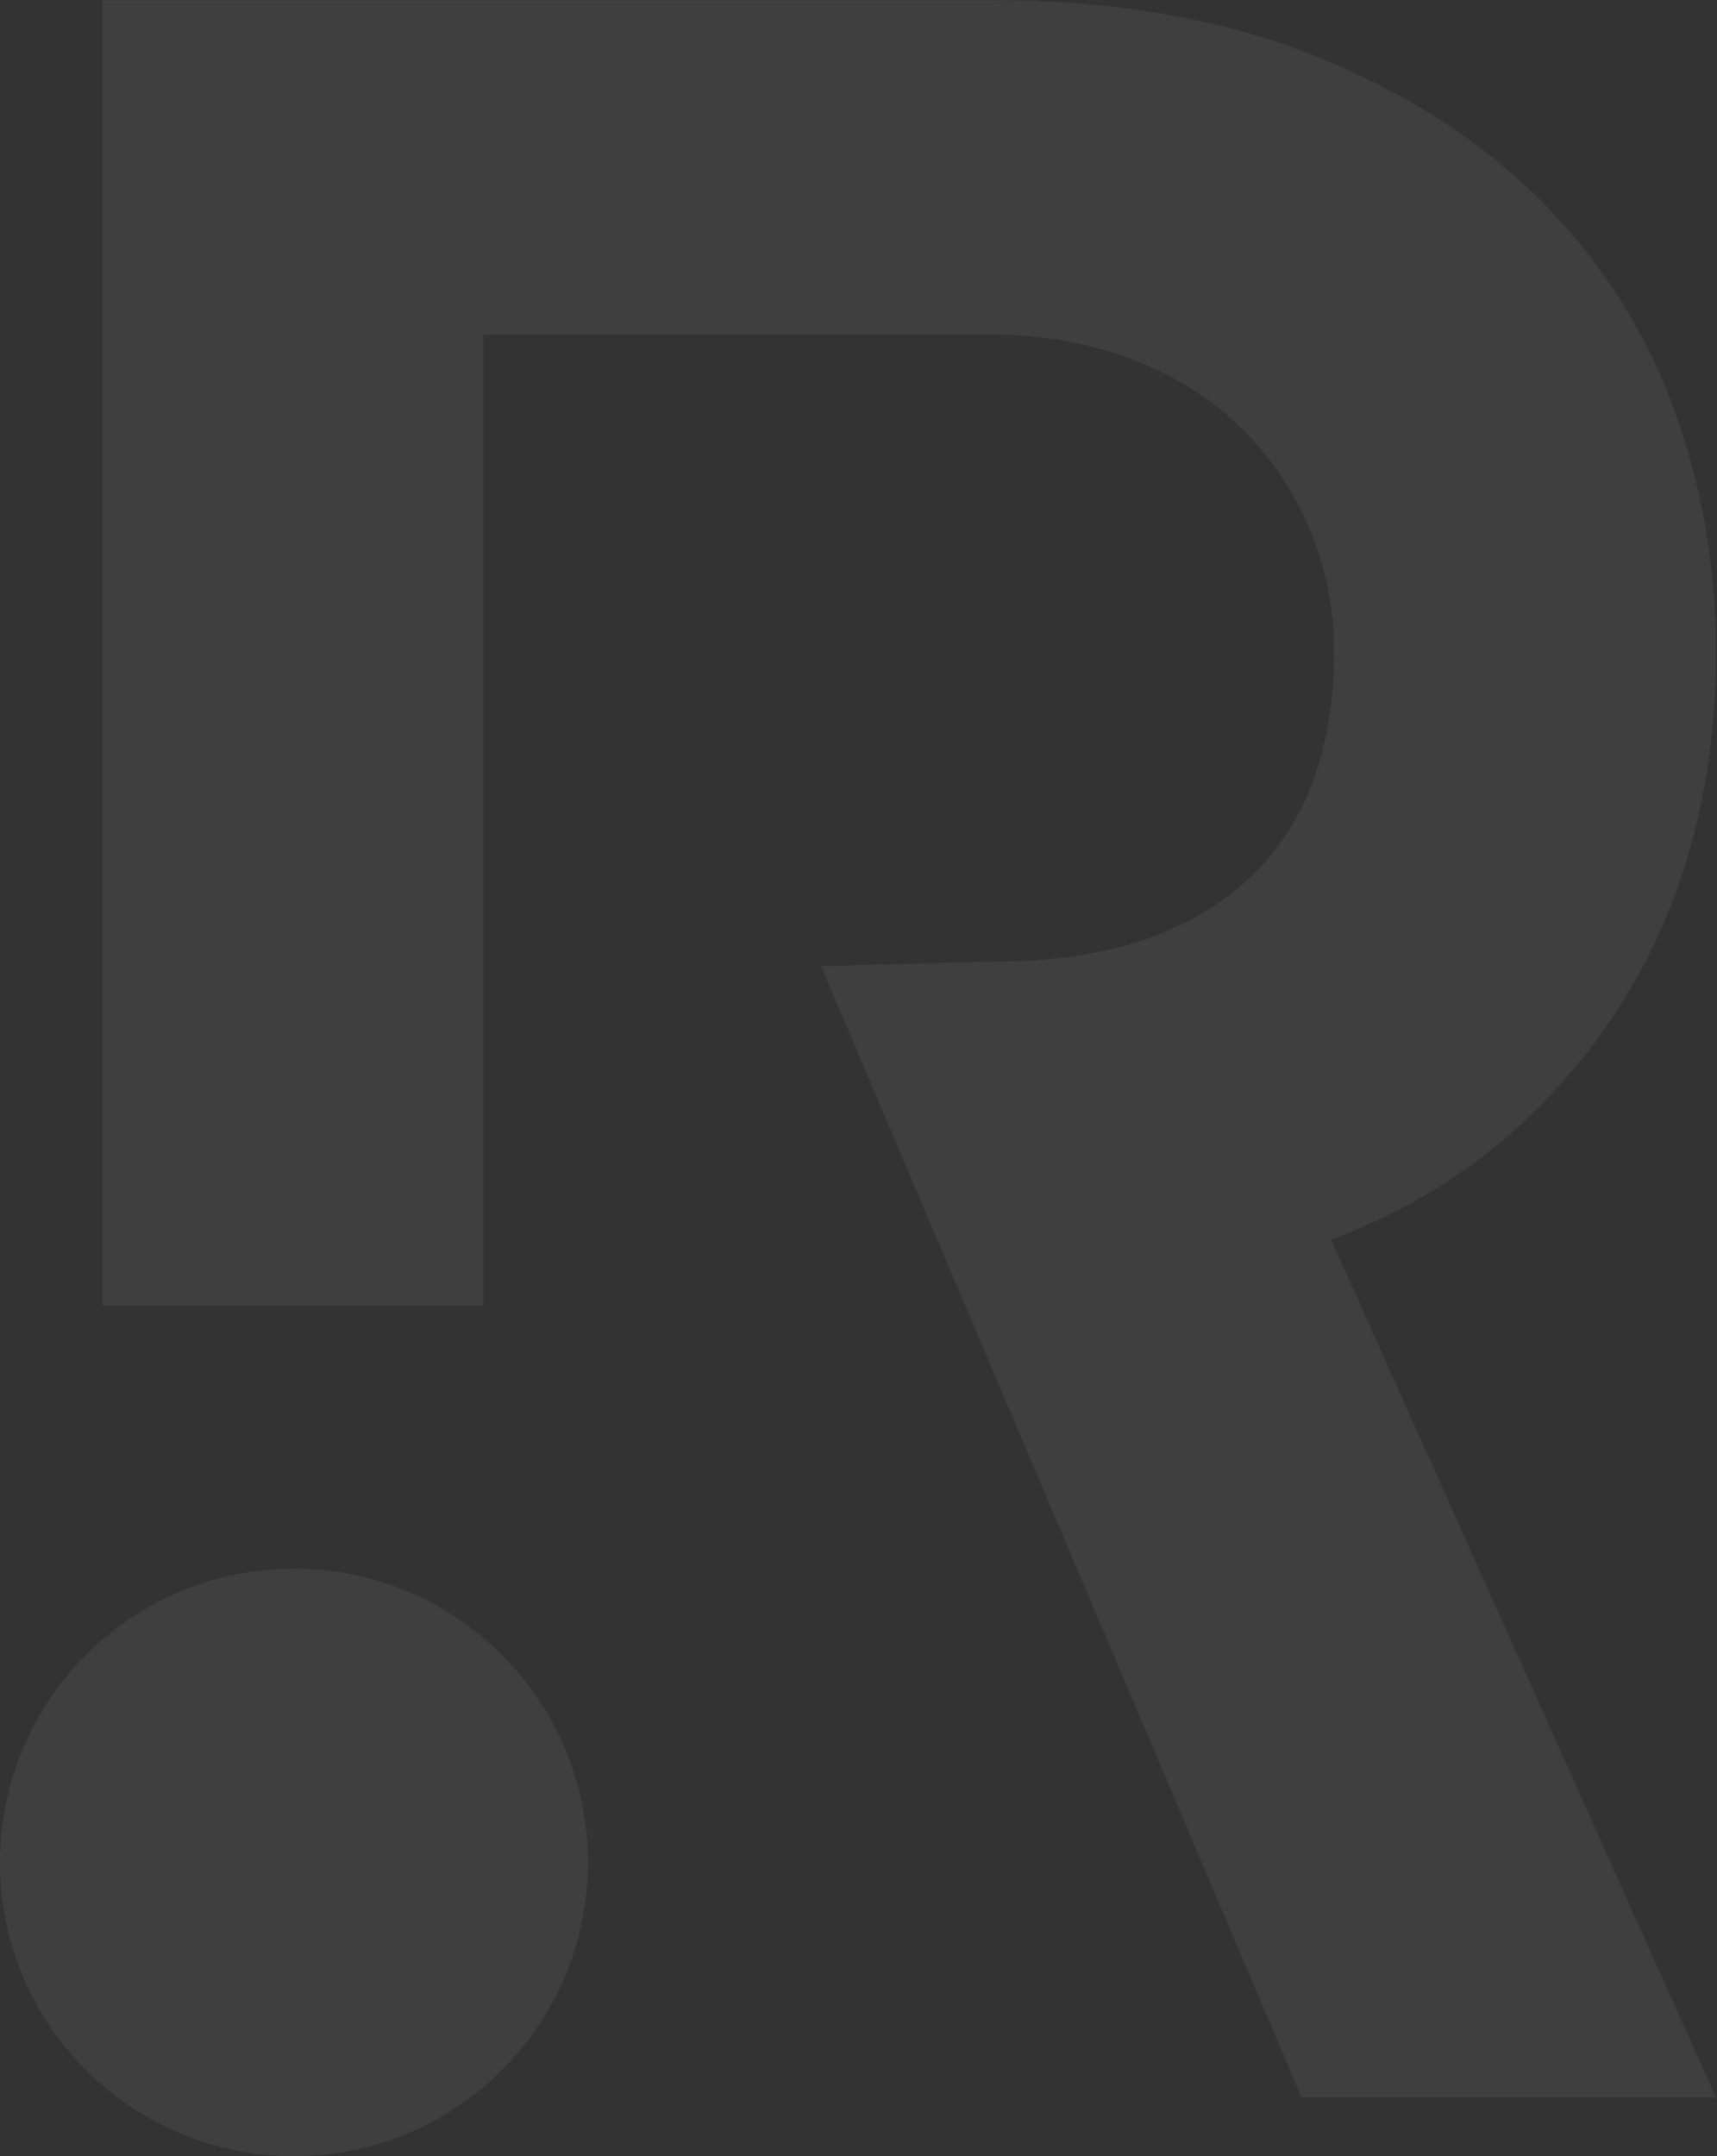
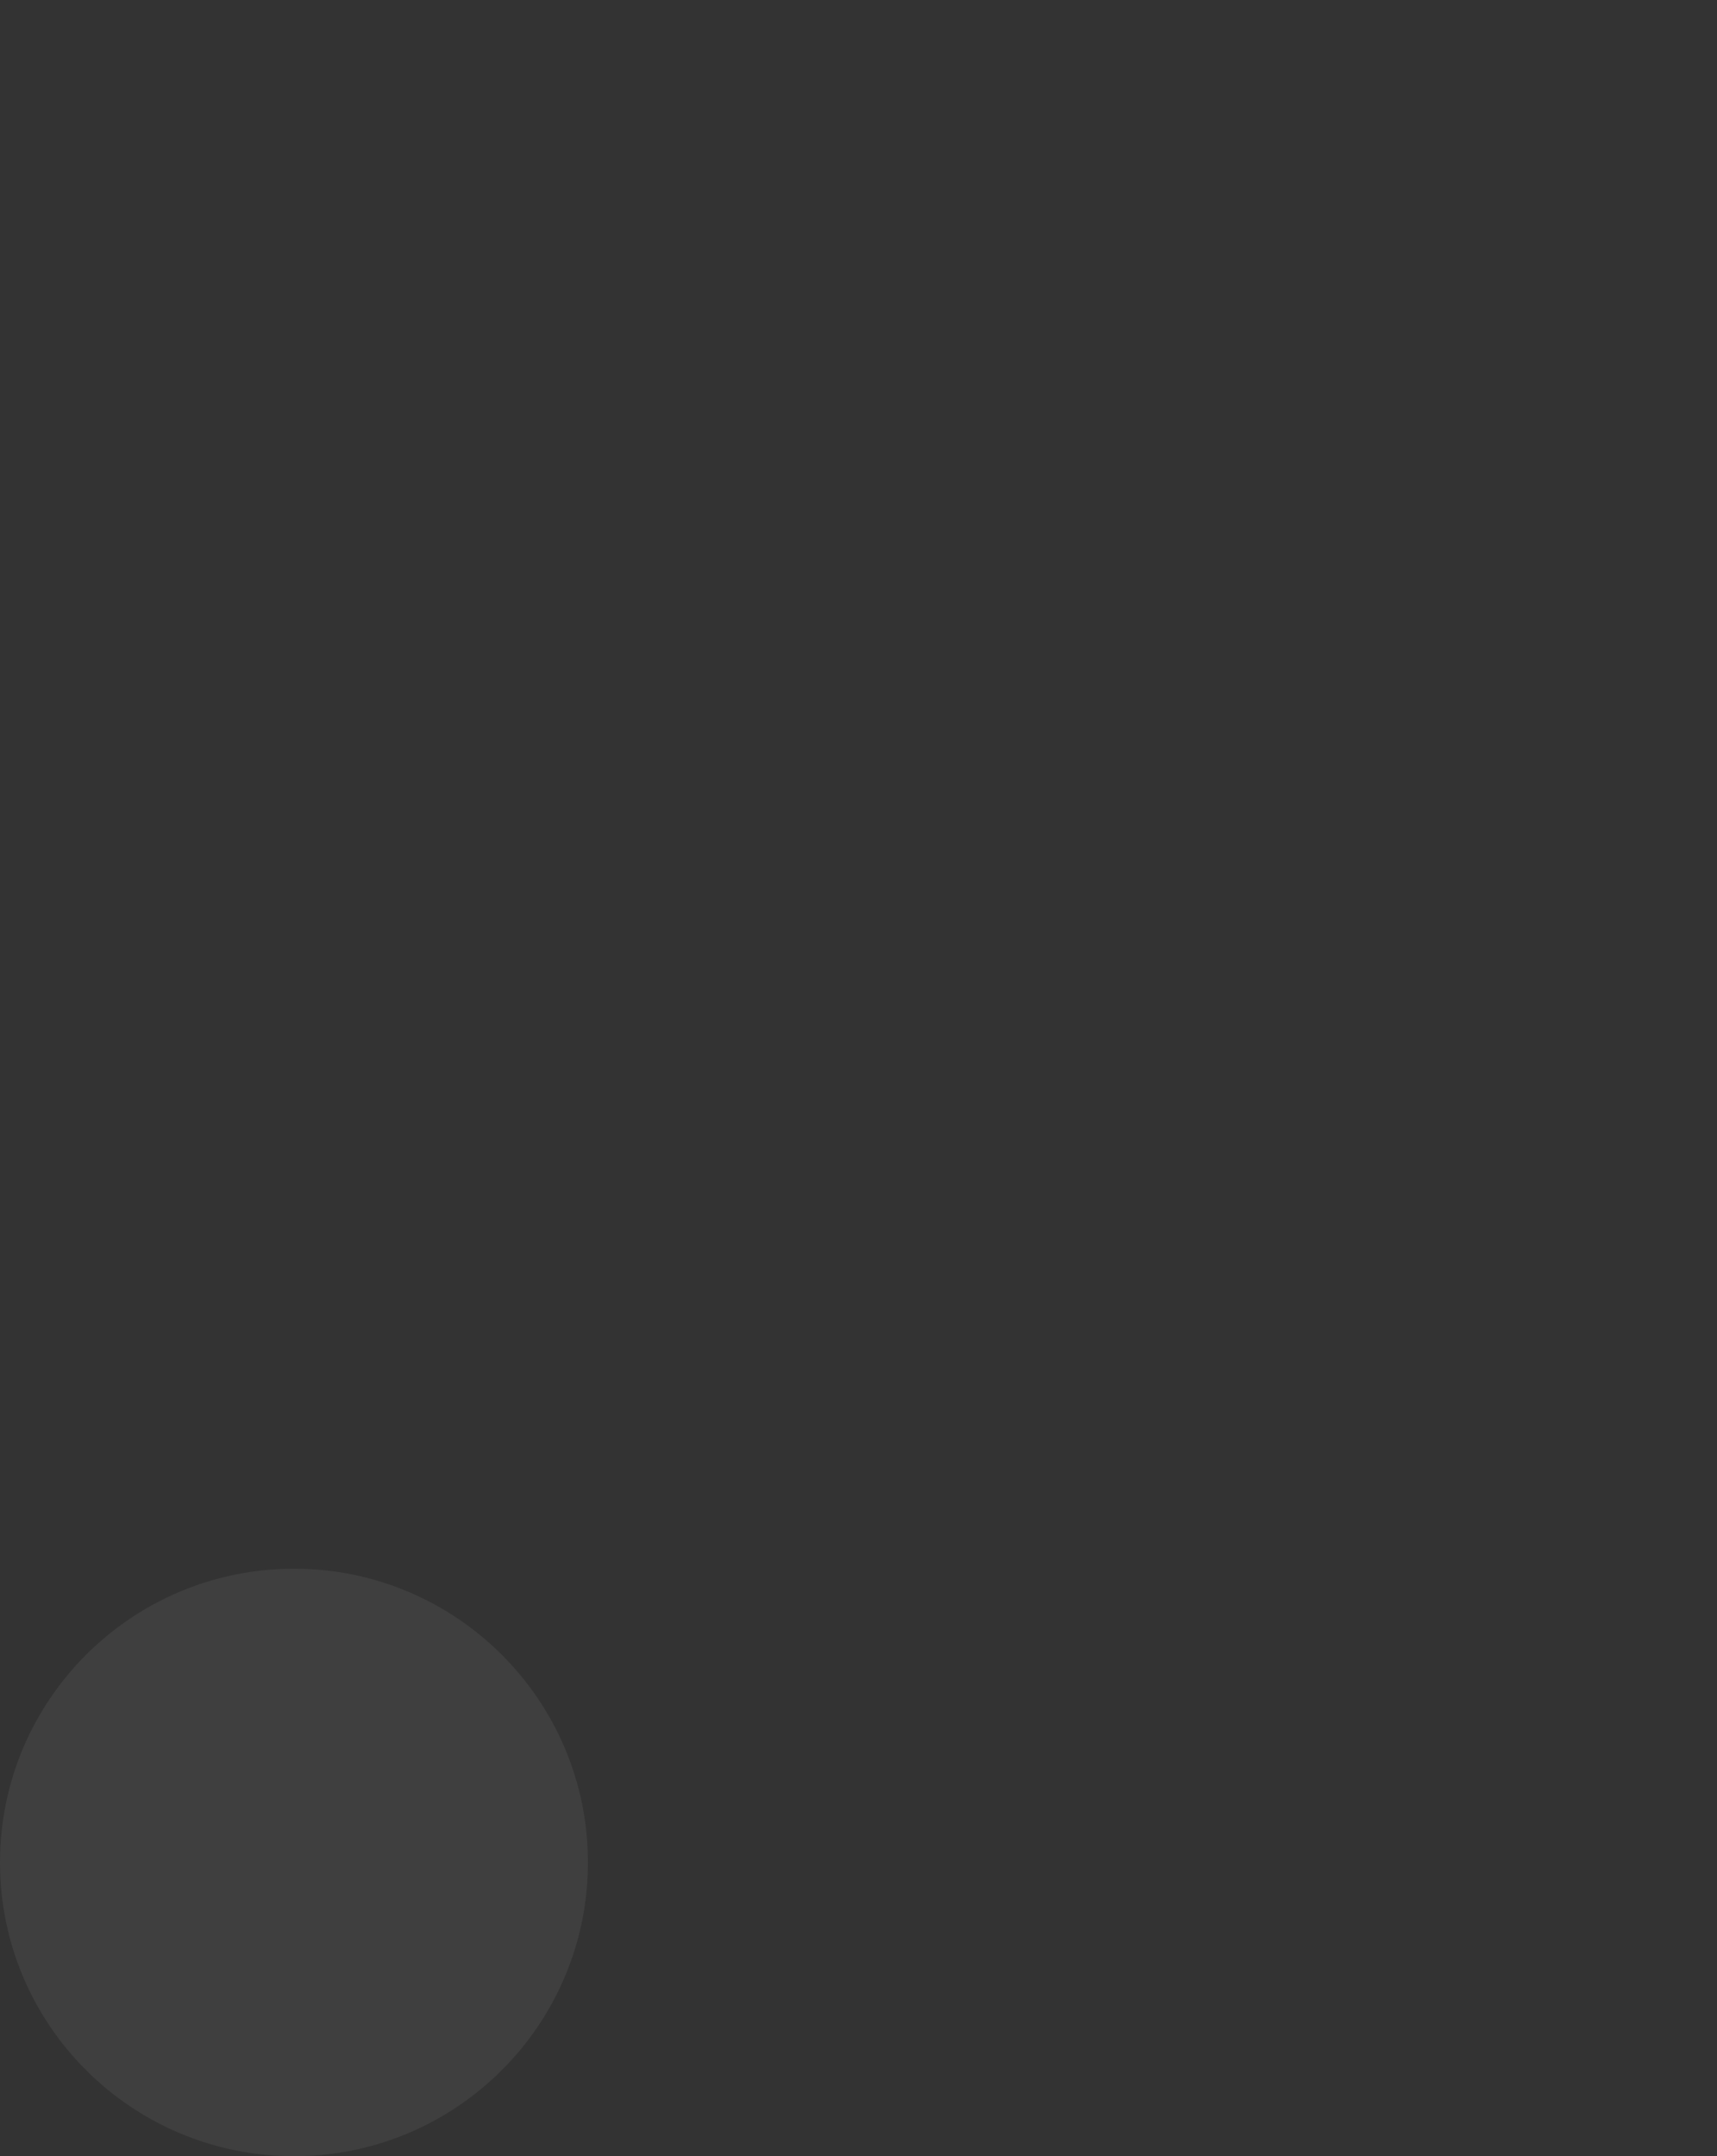
<svg xmlns="http://www.w3.org/2000/svg" width="1138" height="1429" viewBox="0 0 1138 1429" fill="none">
  <rect x="0" y="0" width="1138" height="1429" fill="#333333" stroke="none" />
  <g id="RESTATE_logo" opacity="0.06">
    <g id="Group 3">
      <mask id="mask0_233_174" style="mask-type:luminance" maskUnits="userSpaceOnUse" x="67" y="0" width="1071" height="1391">
-         <path id="Clip 2" fill-rule="evenodd" clip-rule="evenodd" d="M67.731 0H1137.34V1390.17H67.731V0Z" fill="white" />
-       </mask>
+         </mask>
      <g mask="url(#mask0_233_174)">
-         <path id="Fill 1" fill-rule="evenodd" clip-rule="evenodd" d="M1067.75 675.557C1114.19 606.85 1137.34 525.555 1137.34 431.307C1137.34 375.219 1127.97 321.286 1108.95 269.687C1089.93 217.998 1060.44 172.194 1020.58 132.395C980.724 92.536 930.278 60.473 869.459 36.267C808.7 12.151 737.081 -0.013 654.572 -0.013H67.73V865.236H320.261V221.638H321.019H415.145H654.572C689.972 221.638 721.944 227.159 750.761 238.292C779.518 249.424 803.725 264.743 823.381 284.308C843.038 303.934 857.992 326.533 868.579 351.984C879.014 377.495 884.231 403.885 884.231 431.307C884.231 498.012 864.544 549.064 825.383 584.342C786.161 619.651 730.529 637.336 658.576 637.336L544.156 640.278L862.664 1390.17H1137.34L882.229 821.555C959.52 792.798 1021.22 744.172 1067.75 675.557Z" fill="white" />
-       </g>
+         </g>
    </g>
    <path id="Fill 4" fill-rule="evenodd" clip-rule="evenodd" d="M389.671 1234.32C389.671 1341.82 302.4 1429 194.896 1429C87.15 1429 0 1341.82 0 1234.32C0 1126.87 87.15 1039.66 194.896 1039.66C302.4 1039.66 389.671 1126.87 389.671 1234.32" fill="white" />
  </g>
</svg>